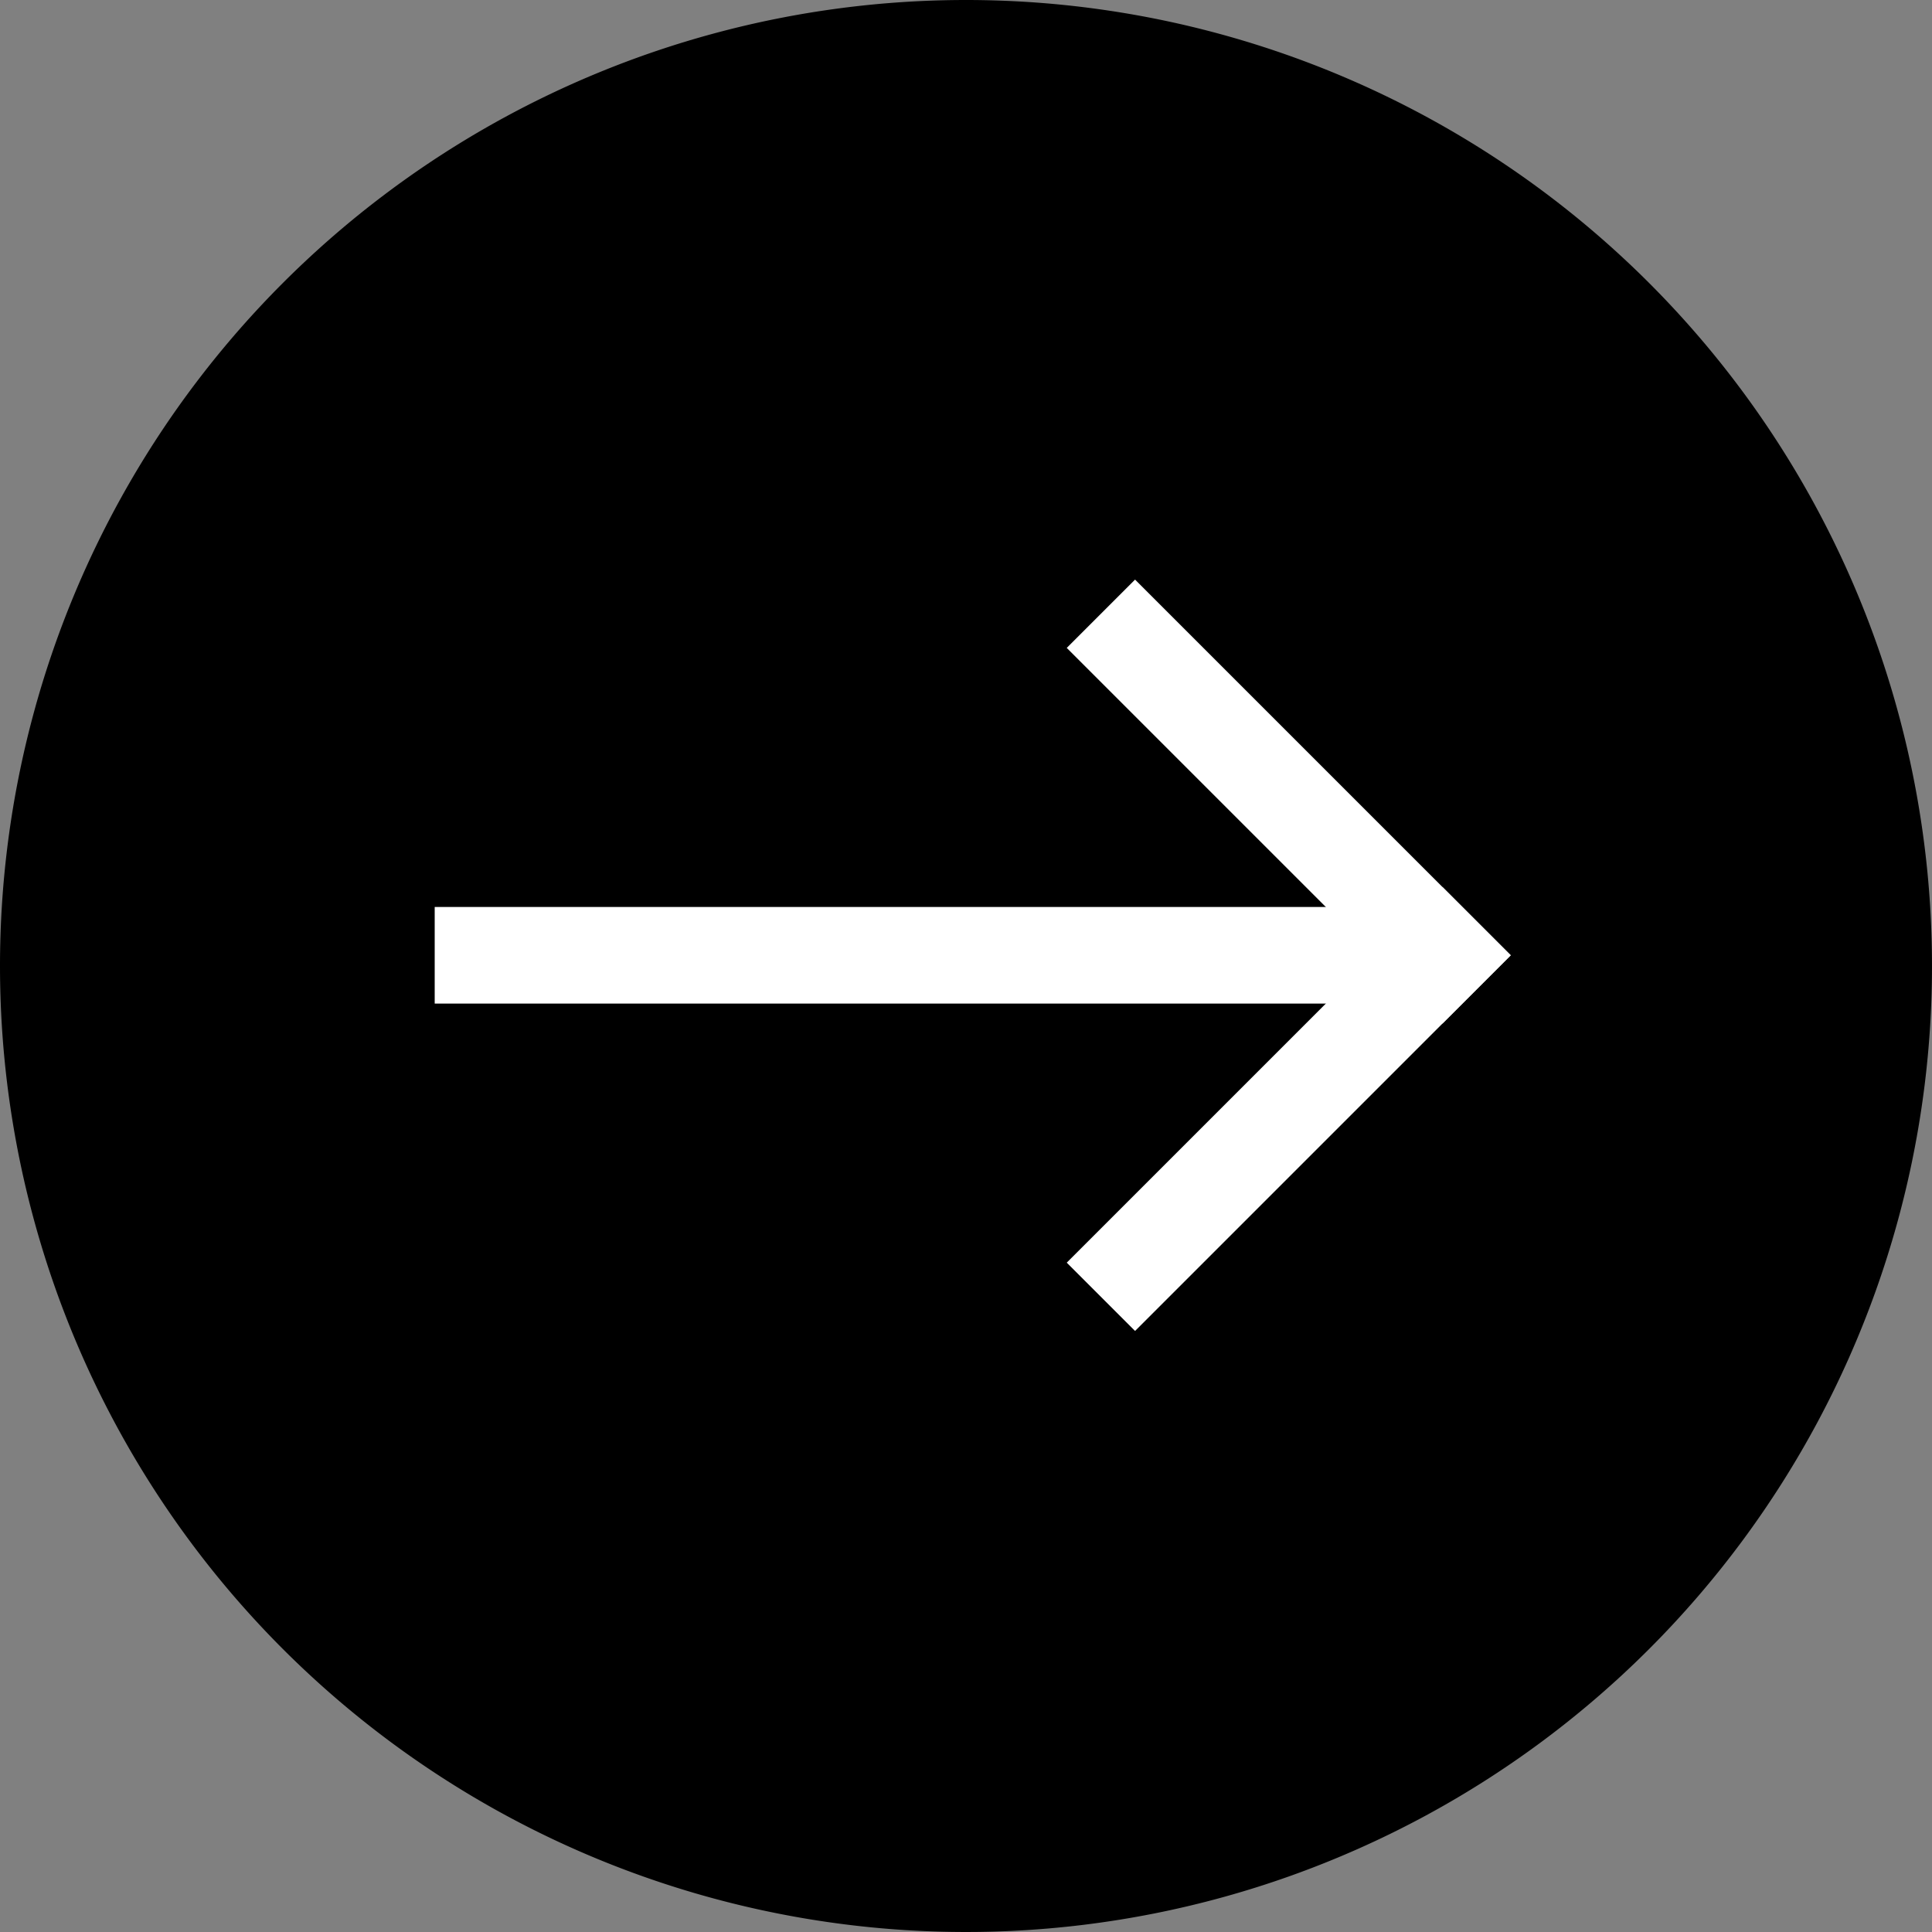
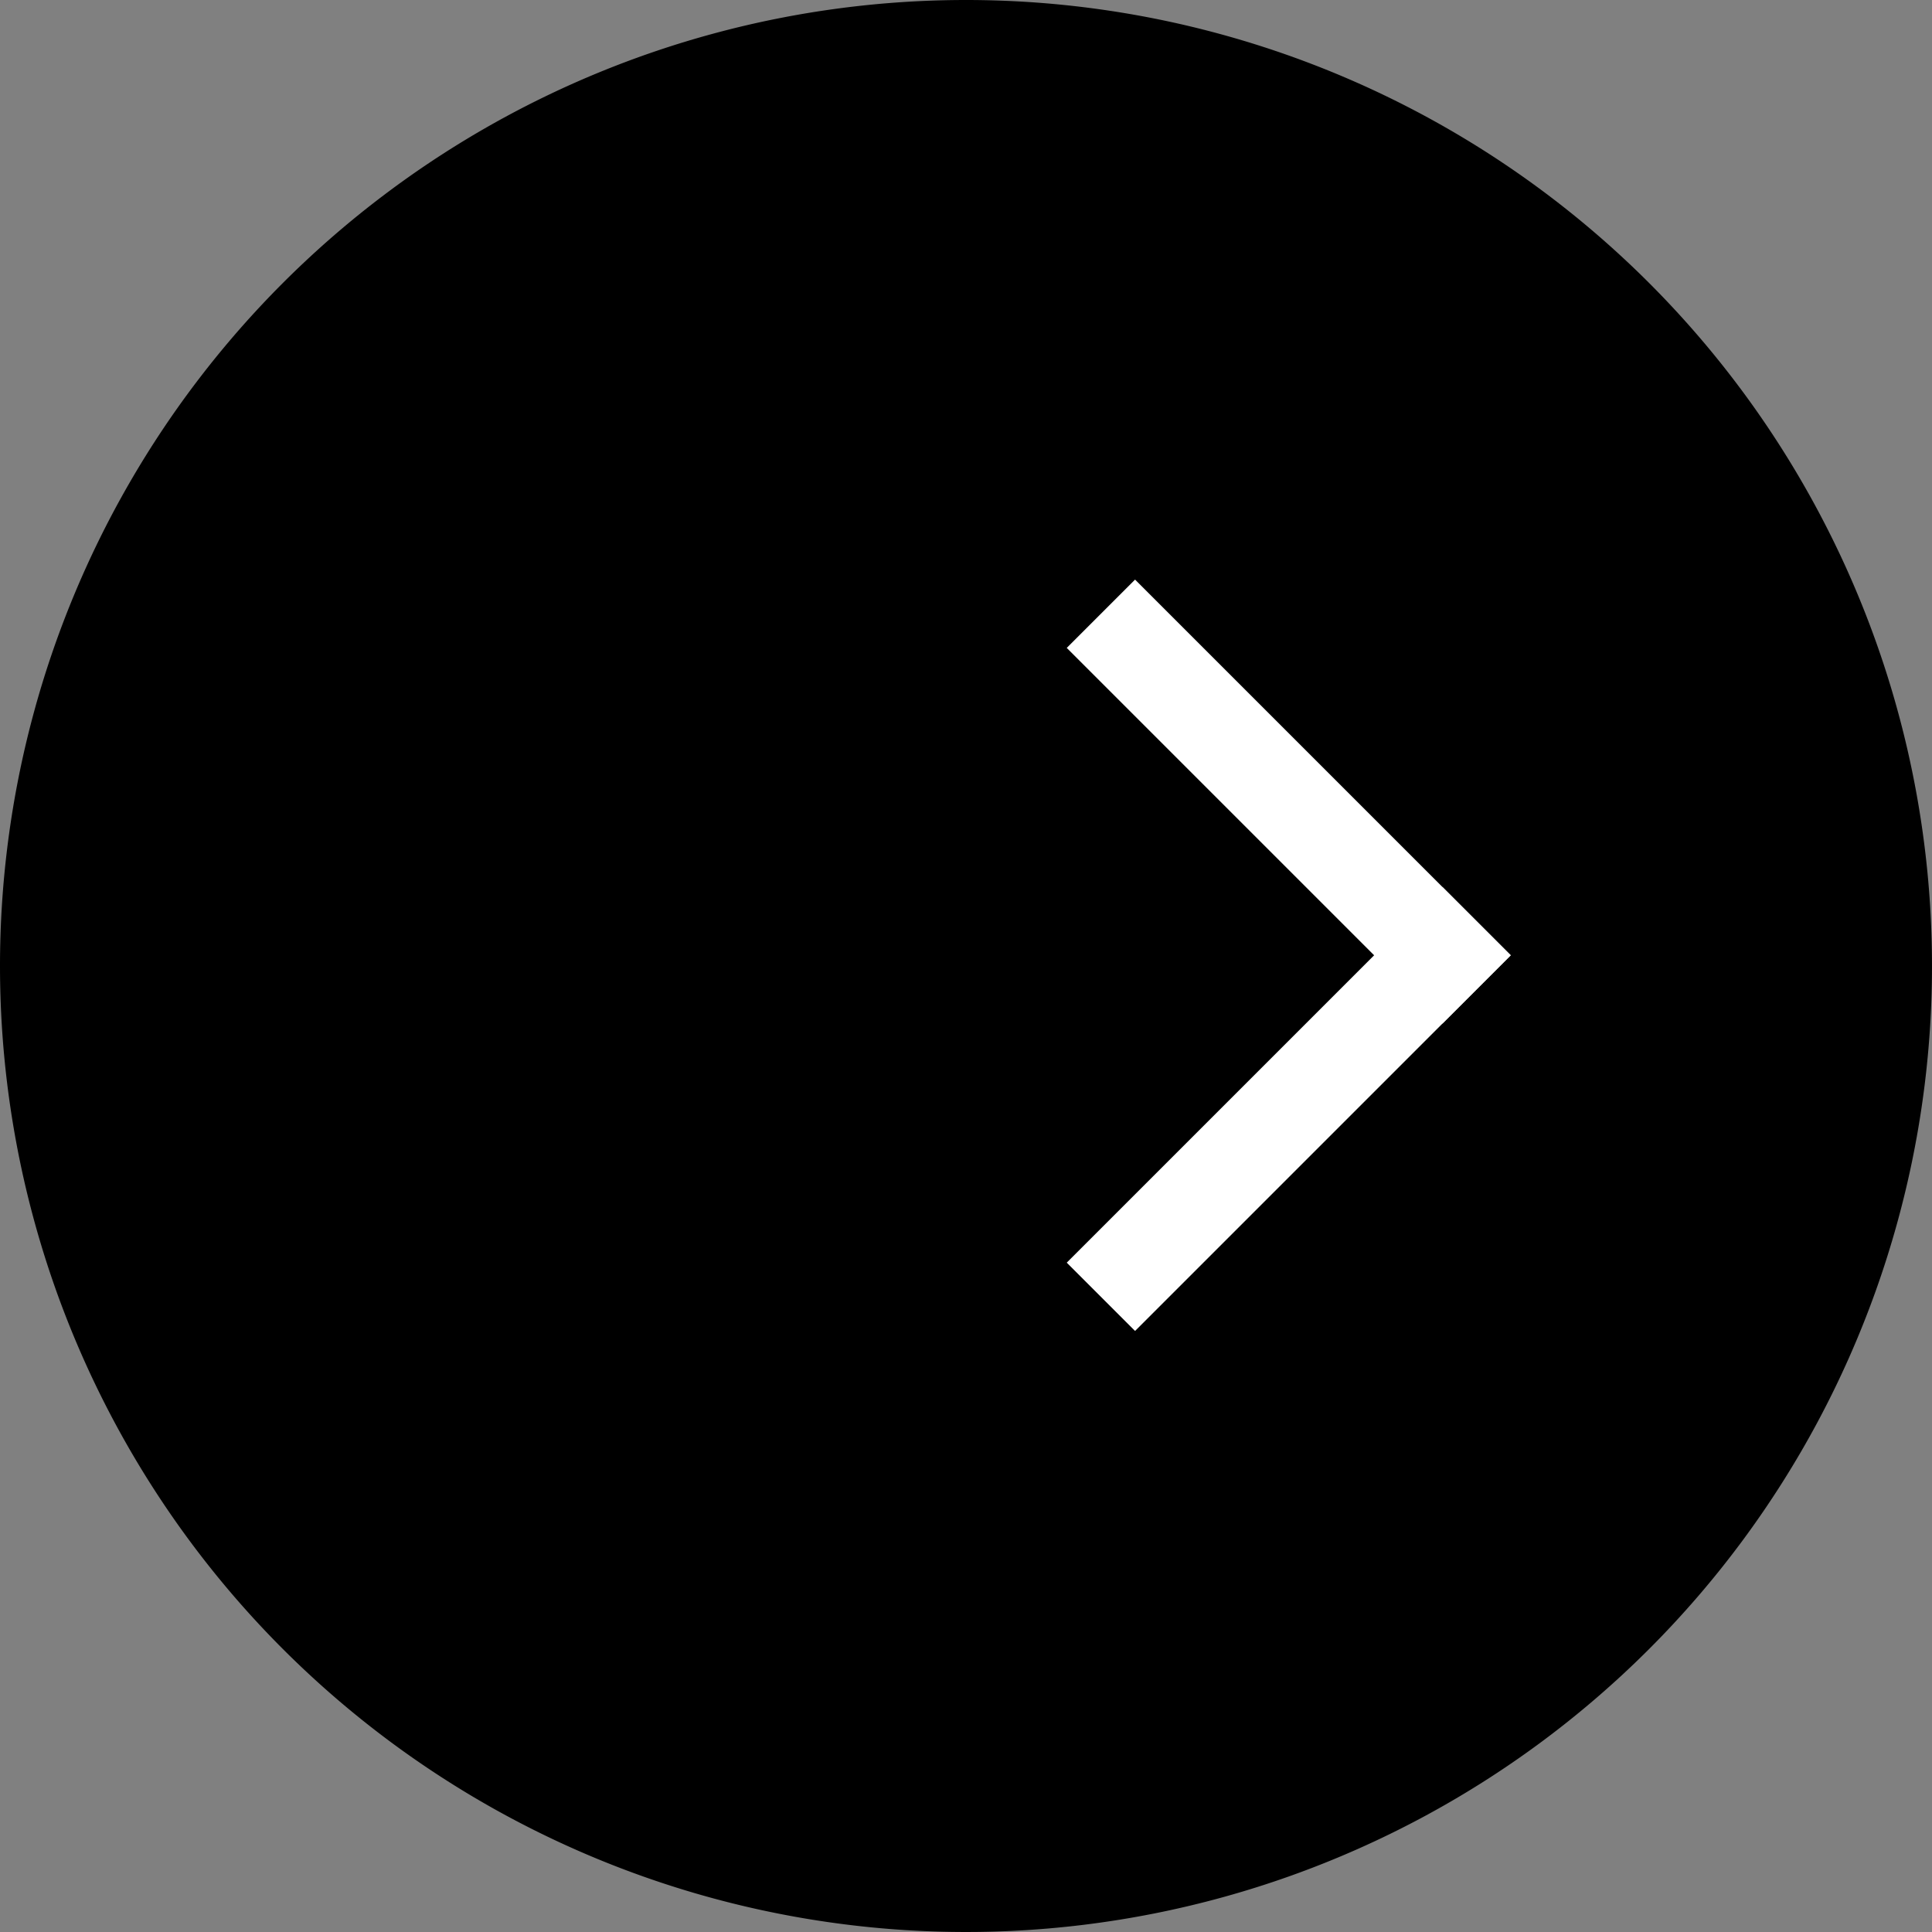
<svg xmlns="http://www.w3.org/2000/svg" width="40" height="40" viewBox="0 0 40 40">
  <rect x="0" y="0" width="40" height="40" fill="#808080" stroke="none" />
  <g id="btn-arrow" transform="translate(-517 -815)">
    <path id="パス_65" data-name="パス 65" d="M20,0A20,20,0,1,1,0,20,20,20,0,0,1,20,0Z" transform="translate(517 815)" />
    <g id="グループ_19" data-name="グループ 19" transform="translate(-1 -0.222)">
-       <rect id="長方形_14" data-name="長方形 14" width="20" height="2" transform="translate(527 834)" fill="#fff" />
      <rect id="長方形_15" data-name="長方形 15" width="11" height="2" transform="translate(541.5 827.222) rotate(45)" fill="#fff" />
      <rect id="長方形_16" data-name="長方形 16" width="11" height="2" transform="translate(540.086 841.364) rotate(-45)" fill="#fff" />
    </g>
  </g>
</svg>